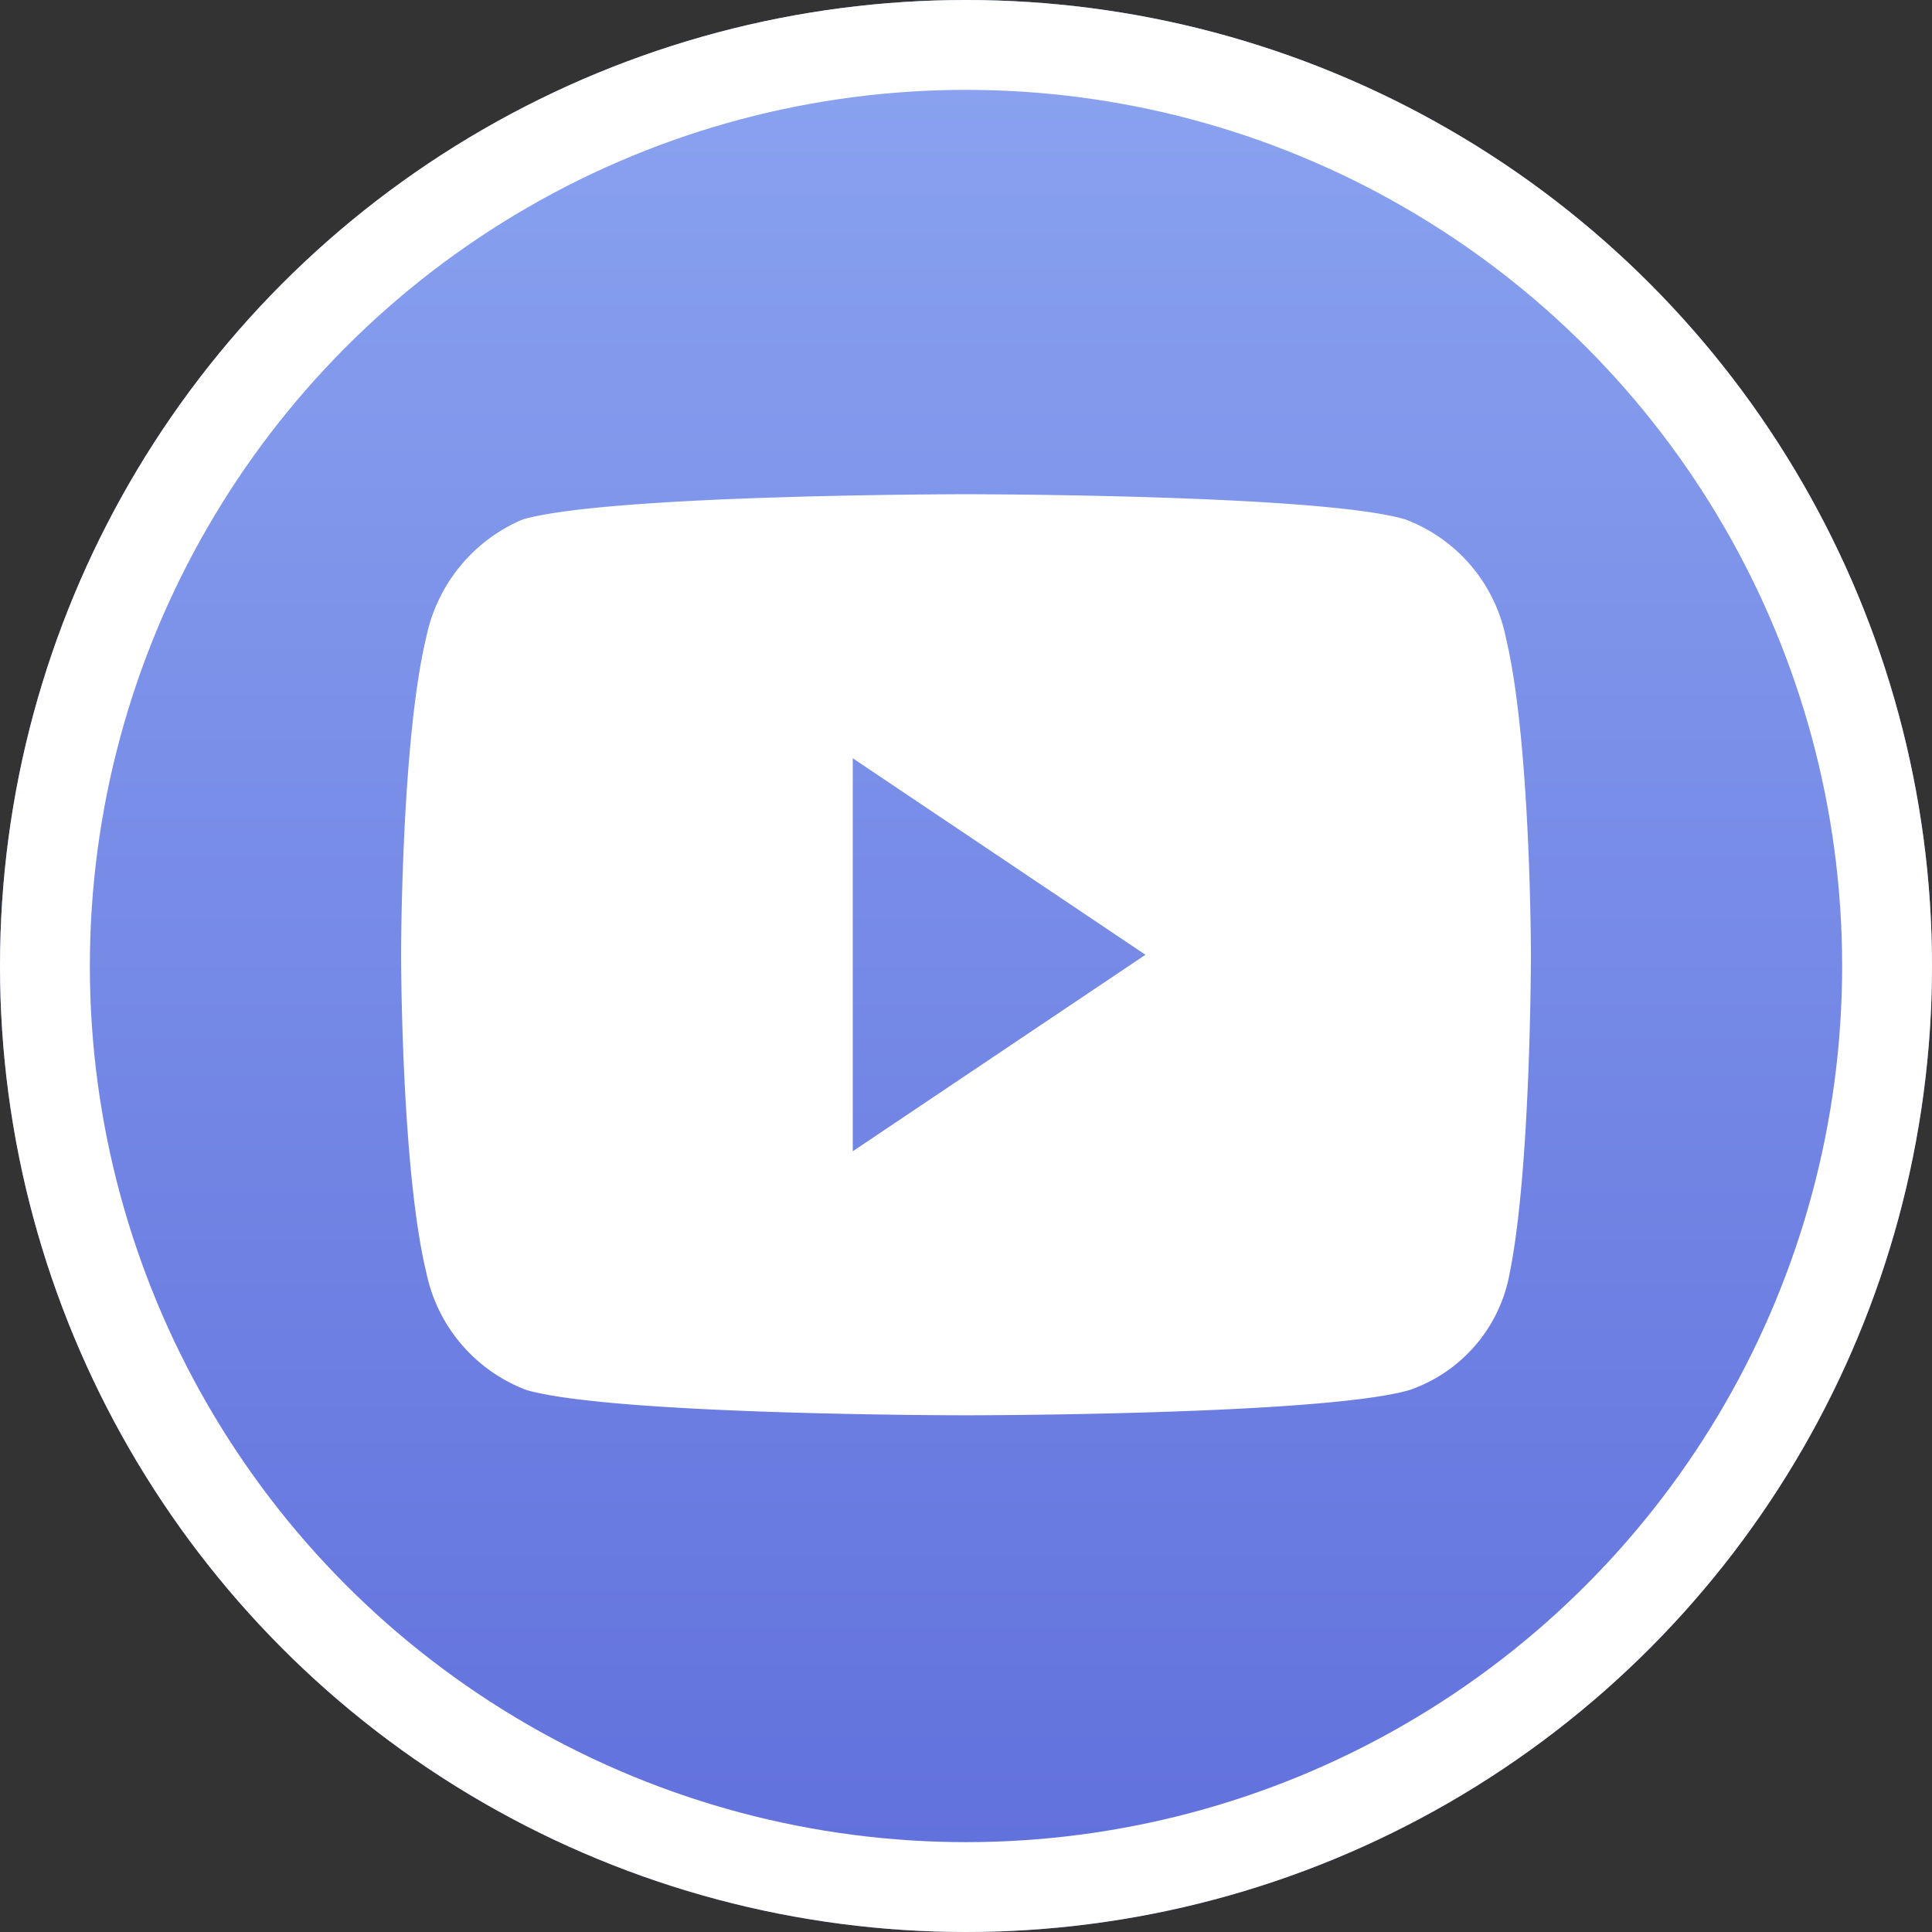
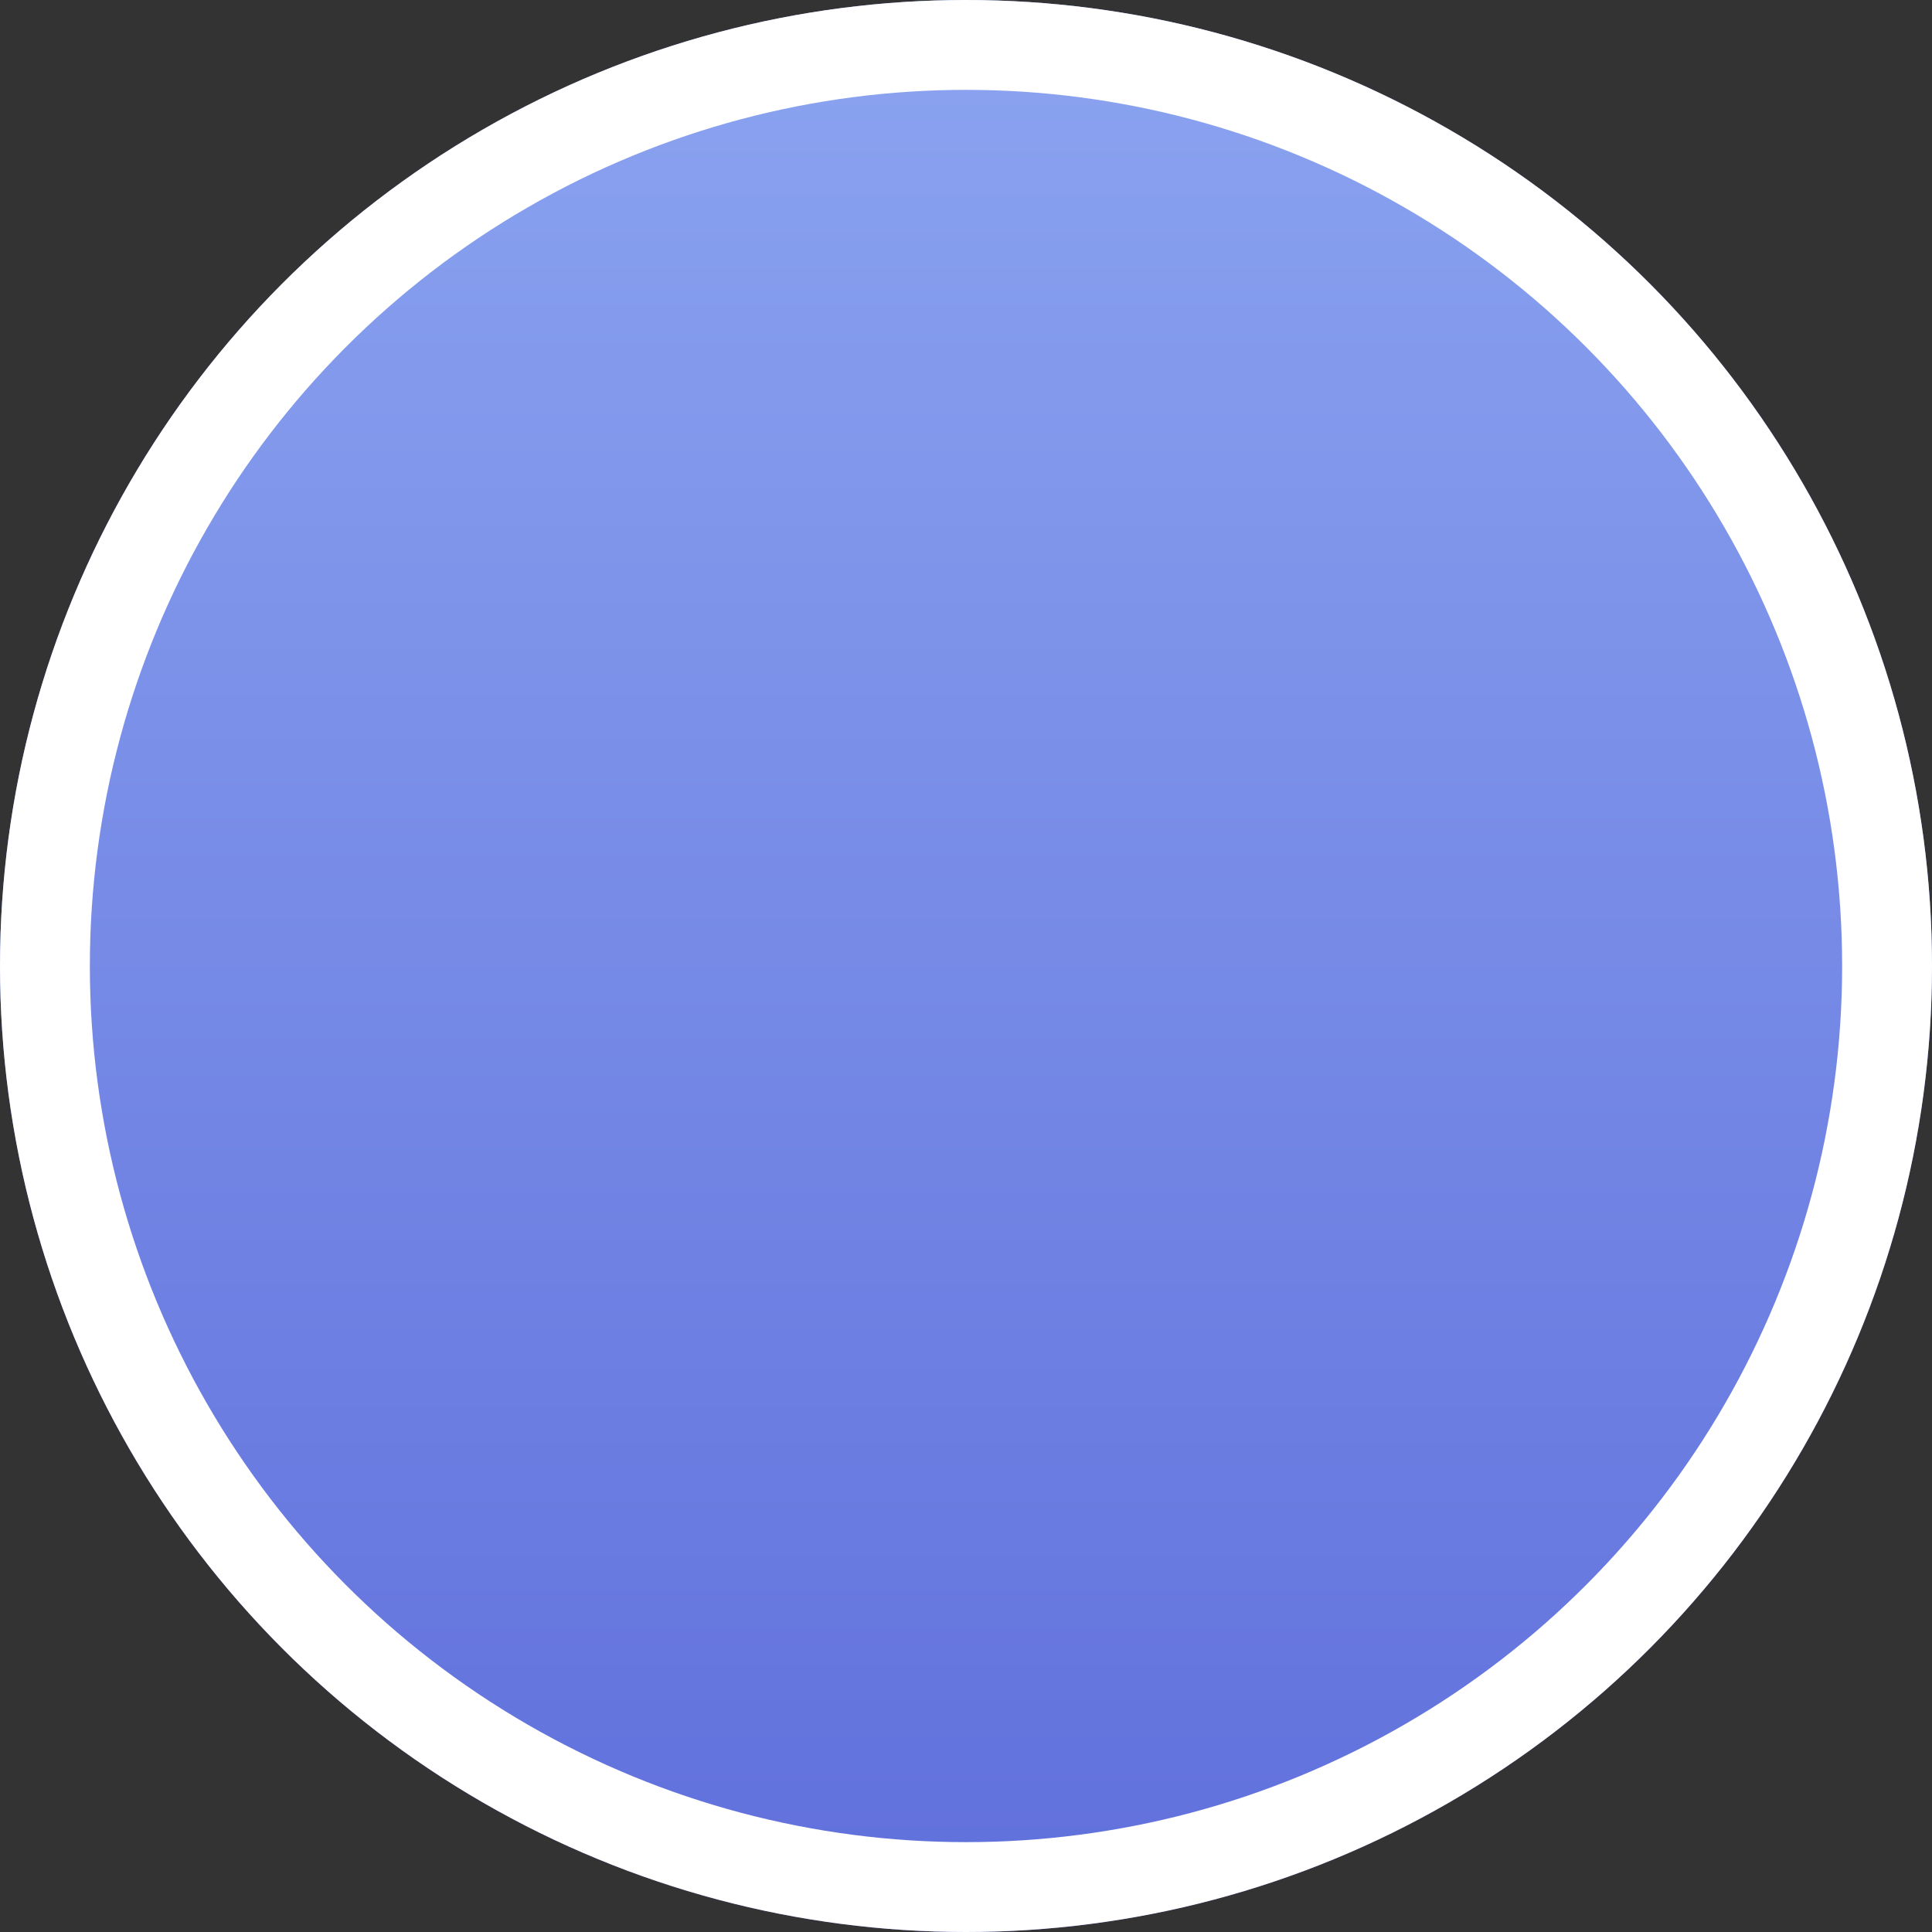
<svg xmlns="http://www.w3.org/2000/svg" width="86" height="86" viewBox="0 0 86 86">
  <rect x="0" y="0" width="86" height="86" fill="#333333" stroke="none" />
  <defs>
    <linearGradient id="linear-gradient" x1="0.5" x2="0.5" y2="1" gradientUnits="objectBoundingBox">
      <stop offset="0" stop-color="#8ba4f0" />
      <stop offset="1" stop-color="#606fdc" />
    </linearGradient>
  </defs>
  <g id="youtube" transform="translate(-354 -13)">
    <g id="楕円形_23" data-name="楕円形 23" transform="translate(354 13)" stroke="#fff" stroke-width="4" fill="url(#linear-gradient)">
      <circle cx="43" cy="43" r="43" stroke="none" />
      <circle cx="43" cy="43" r="41" fill="none" />
    </g>
    <g id="_レイヤー_1" data-name=" レイヤー 1" transform="translate(371.854 35)">
-       <path id="パス_26" data-name="パス 26" d="M49.17,6.347a7.123,7.123,0,0,0-4.464-5.224C40.97,0,25.147,0,25.147,0S9.293,0,5.406,1.124A7.287,7.287,0,0,0,1.124,6.347C0,10.994,0,20.5,0,20.5s0,9.506,1.124,14.153a7.122,7.122,0,0,0,4.464,5.224C9.506,41,25.147,41,25.147,41S41,41,44.887,39.876a6.767,6.767,0,0,0,4.464-5.224c.941-4.647.941-14.153.941-14.153s0-9.506-1.124-14.153ZM20.105,29.277V11.753L33.134,20.5,20.105,29.247h0Z" transform="translate(0 0)" fill="#fff" />
-     </g>
+       </g>
  </g>
</svg>